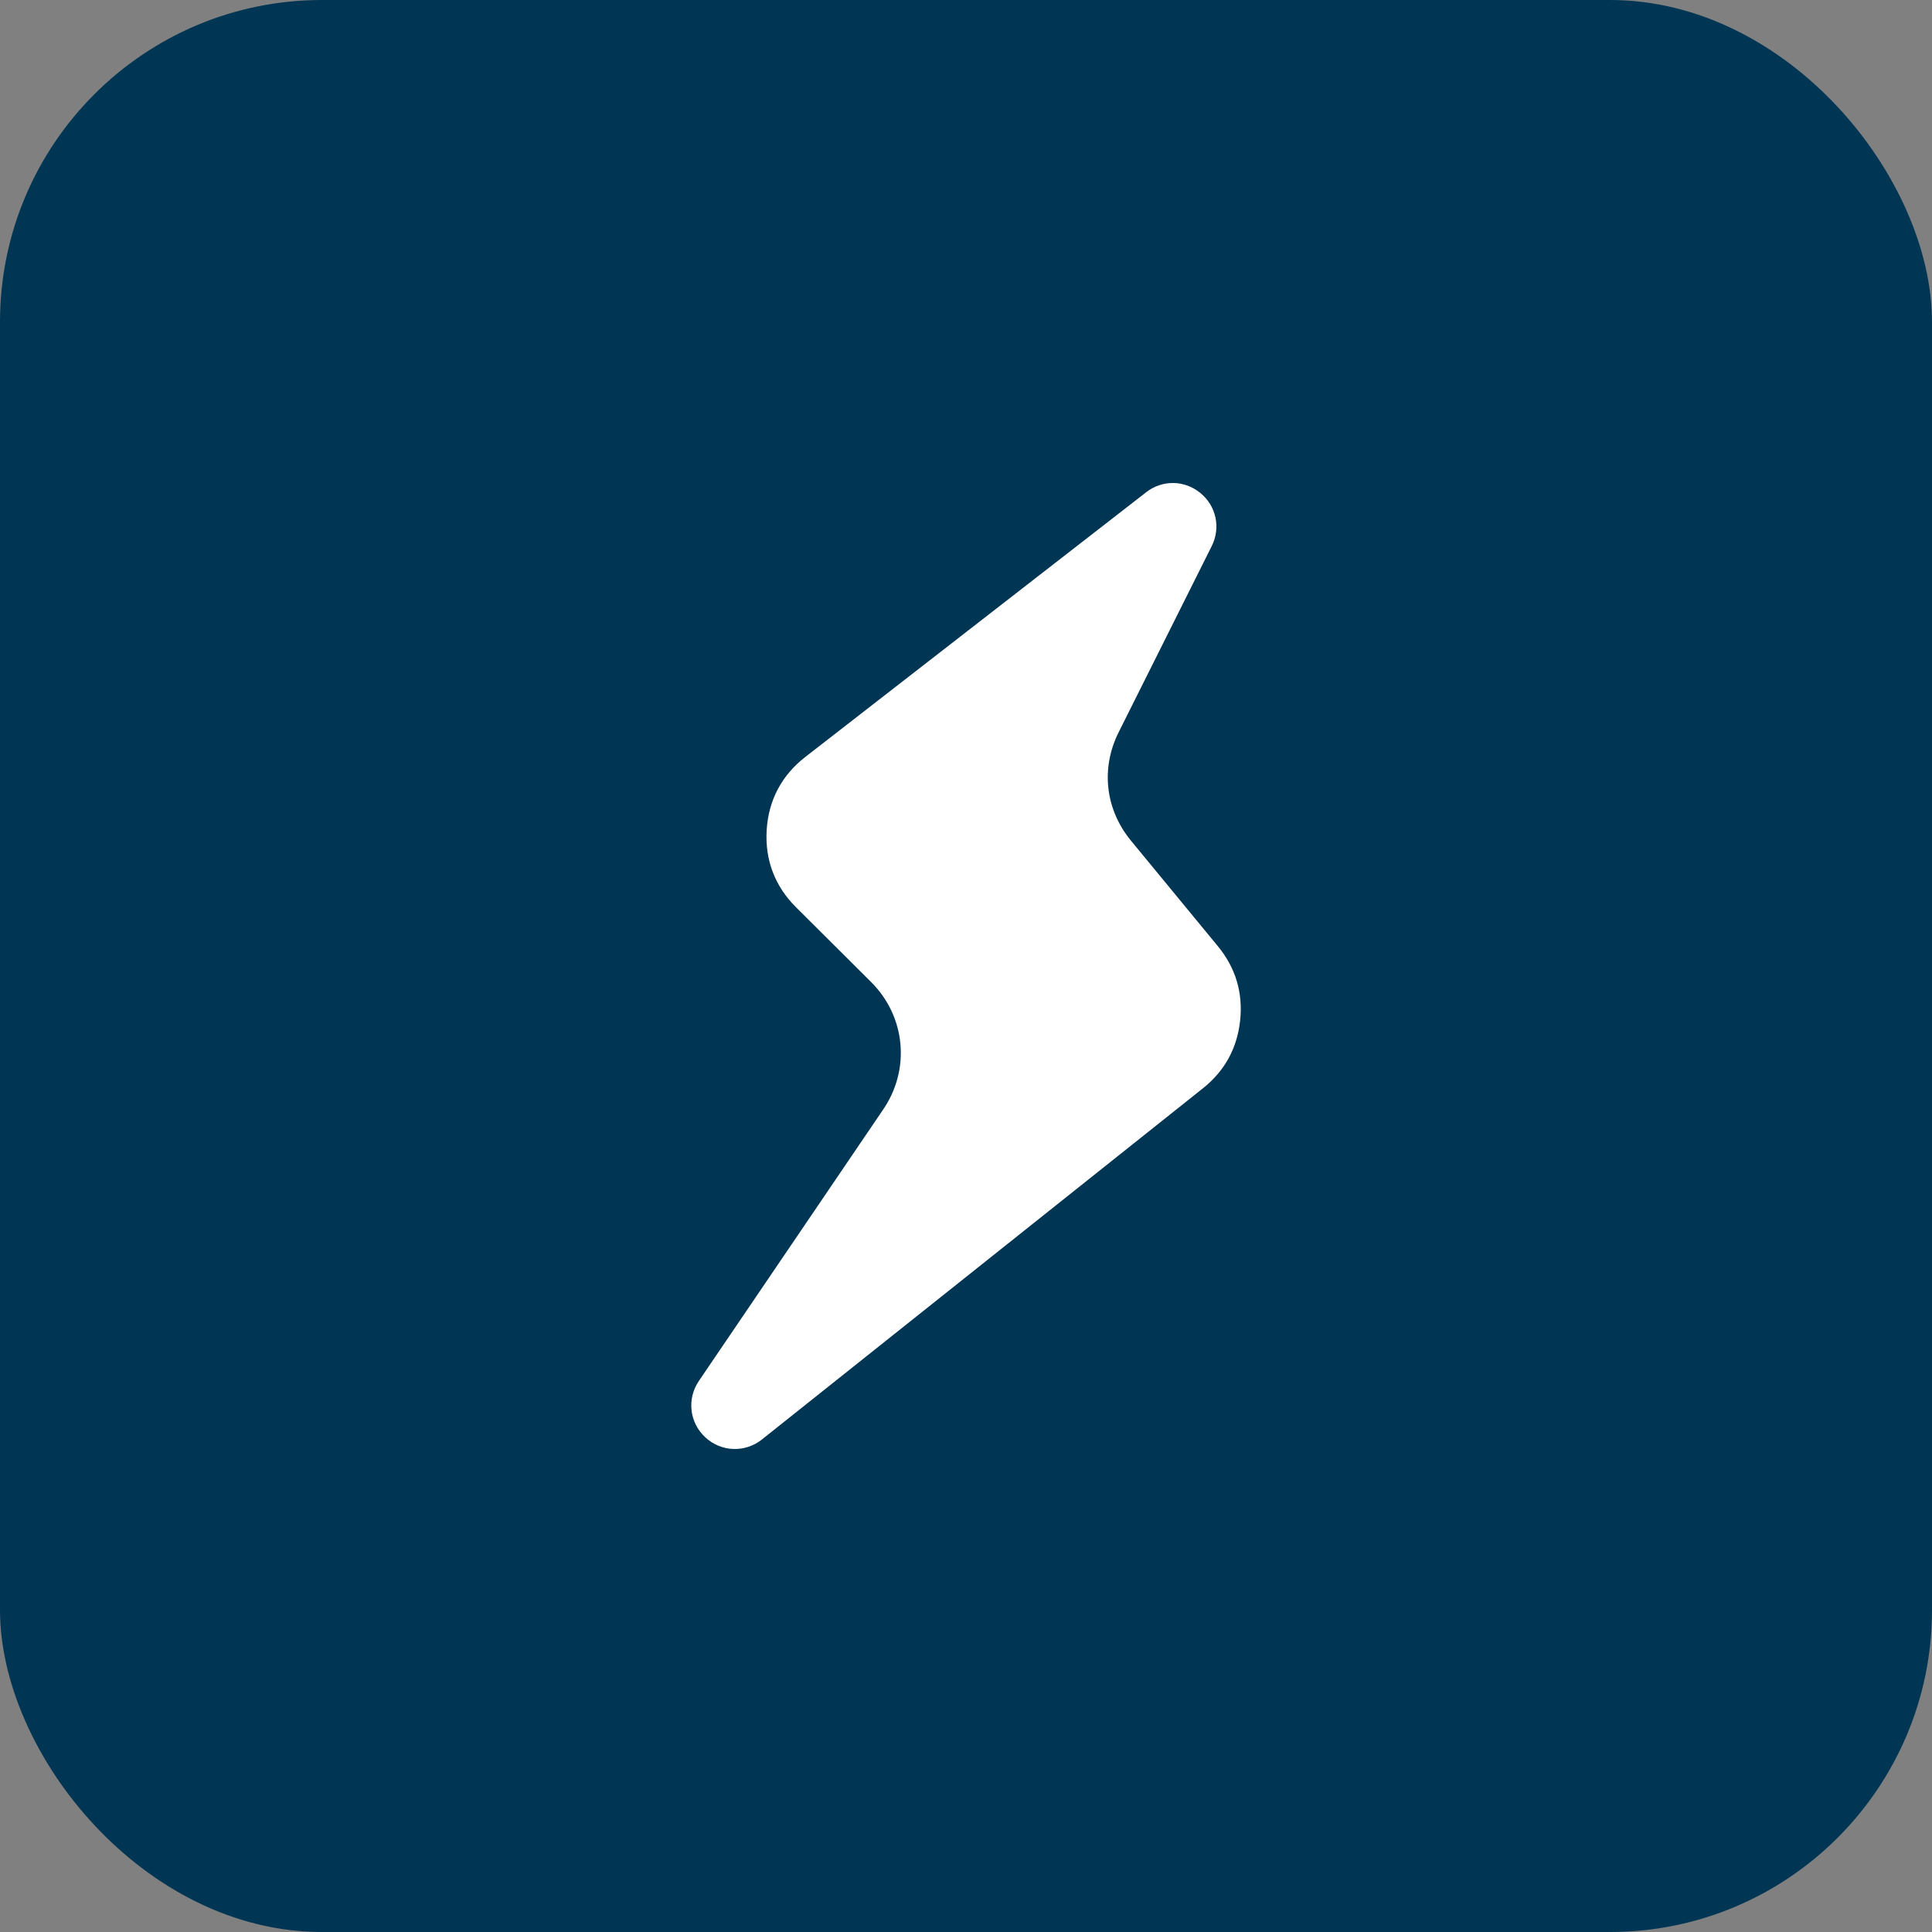
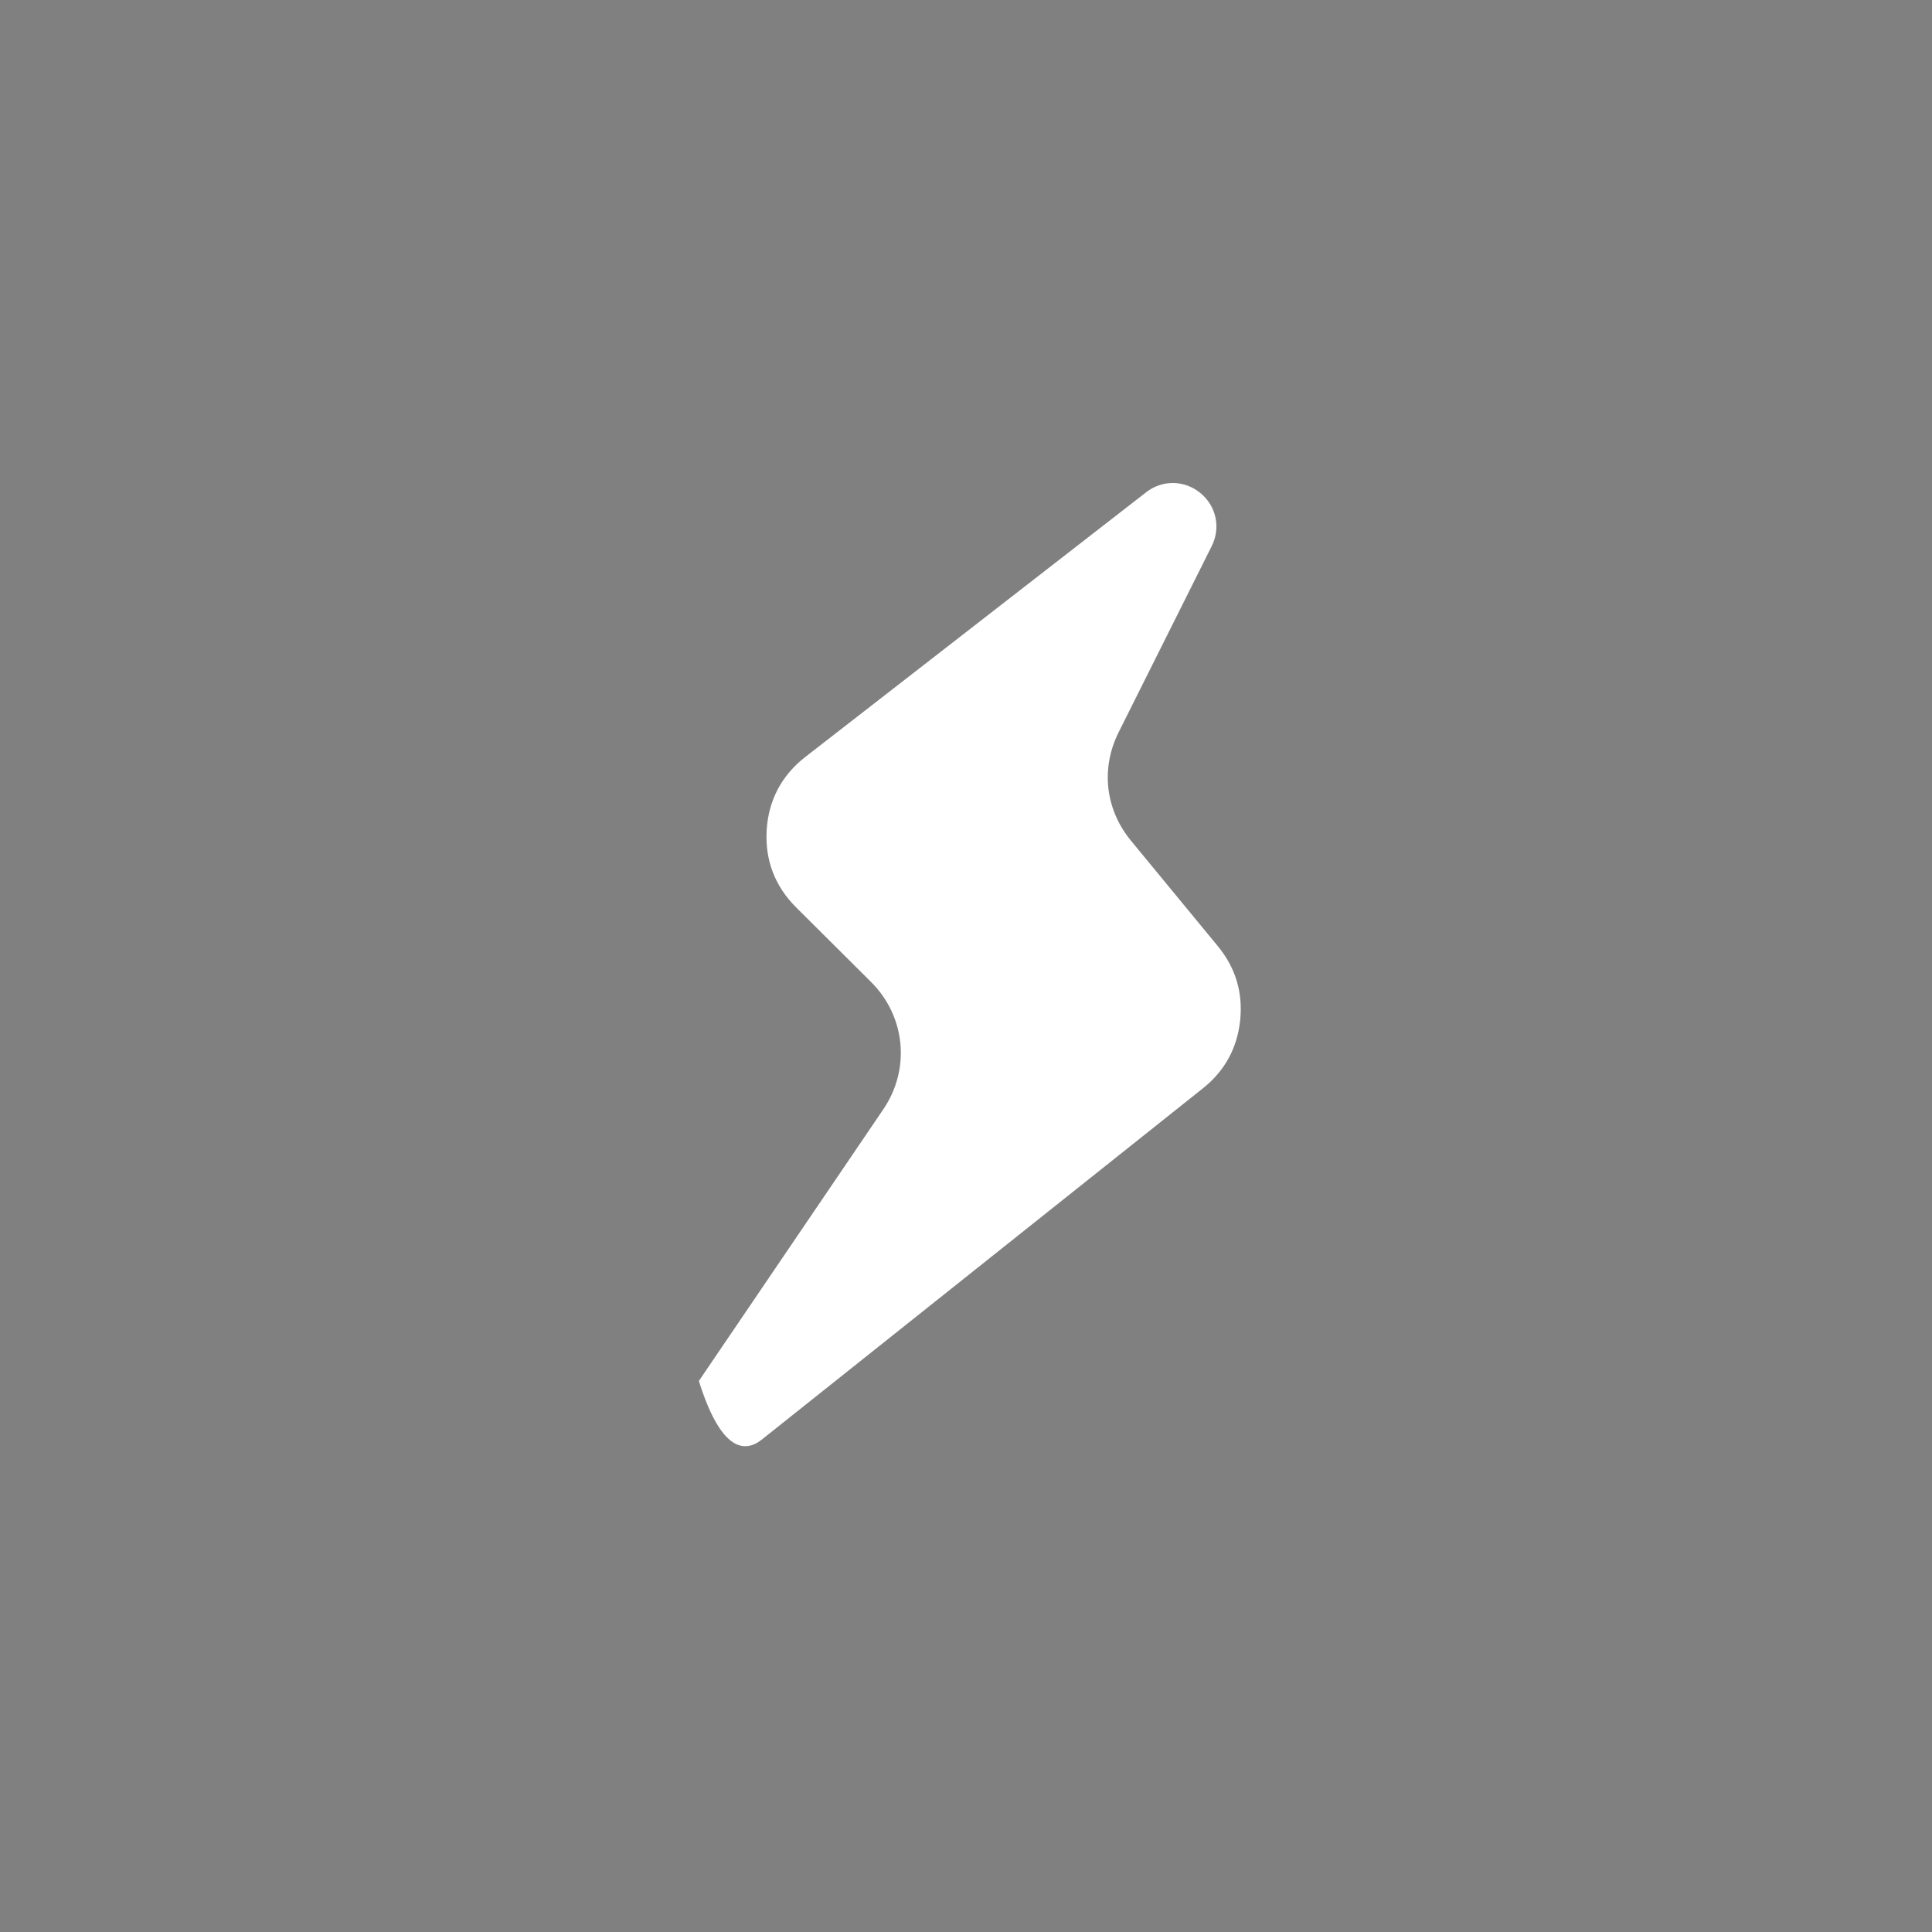
<svg xmlns="http://www.w3.org/2000/svg" width="60" height="60" viewBox="0 0 60 60" fill="none">
  <rect x="0" y="0" width="60" height="60" fill="#808080" stroke="none" />
-   <rect width="60" height="60" rx="10" fill="#003654" />
-   <path fill-rule="evenodd" clip-rule="evenodd" d="M35.593 15.289L25.007 23.51C24.276 24.079 23.866 24.853 23.81 25.778C23.753 26.704 24.064 27.522 24.721 28.176L27.052 30.497C28.123 31.563 28.281 33.203 27.431 34.452L21.704 42.887C21.326 43.444 21.41 44.18 21.903 44.637C22.396 45.095 23.137 45.122 23.663 44.704L37.357 33.799C38.035 33.259 38.423 32.551 38.514 31.689C38.605 30.827 38.372 30.053 37.821 29.384L35.124 26.109C34.324 25.137 34.179 23.863 34.742 22.738L37.631 16.96C37.916 16.389 37.773 15.715 37.279 15.311C36.786 14.905 36.097 14.896 35.593 15.288L35.593 15.289Z" fill="white" />
+   <path fill-rule="evenodd" clip-rule="evenodd" d="M35.593 15.289L25.007 23.51C24.276 24.079 23.866 24.853 23.81 25.778C23.753 26.704 24.064 27.522 24.721 28.176L27.052 30.497C28.123 31.563 28.281 33.203 27.431 34.452L21.704 42.887C22.396 45.095 23.137 45.122 23.663 44.704L37.357 33.799C38.035 33.259 38.423 32.551 38.514 31.689C38.605 30.827 38.372 30.053 37.821 29.384L35.124 26.109C34.324 25.137 34.179 23.863 34.742 22.738L37.631 16.96C37.916 16.389 37.773 15.715 37.279 15.311C36.786 14.905 36.097 14.896 35.593 15.288L35.593 15.289Z" fill="white" />
</svg>